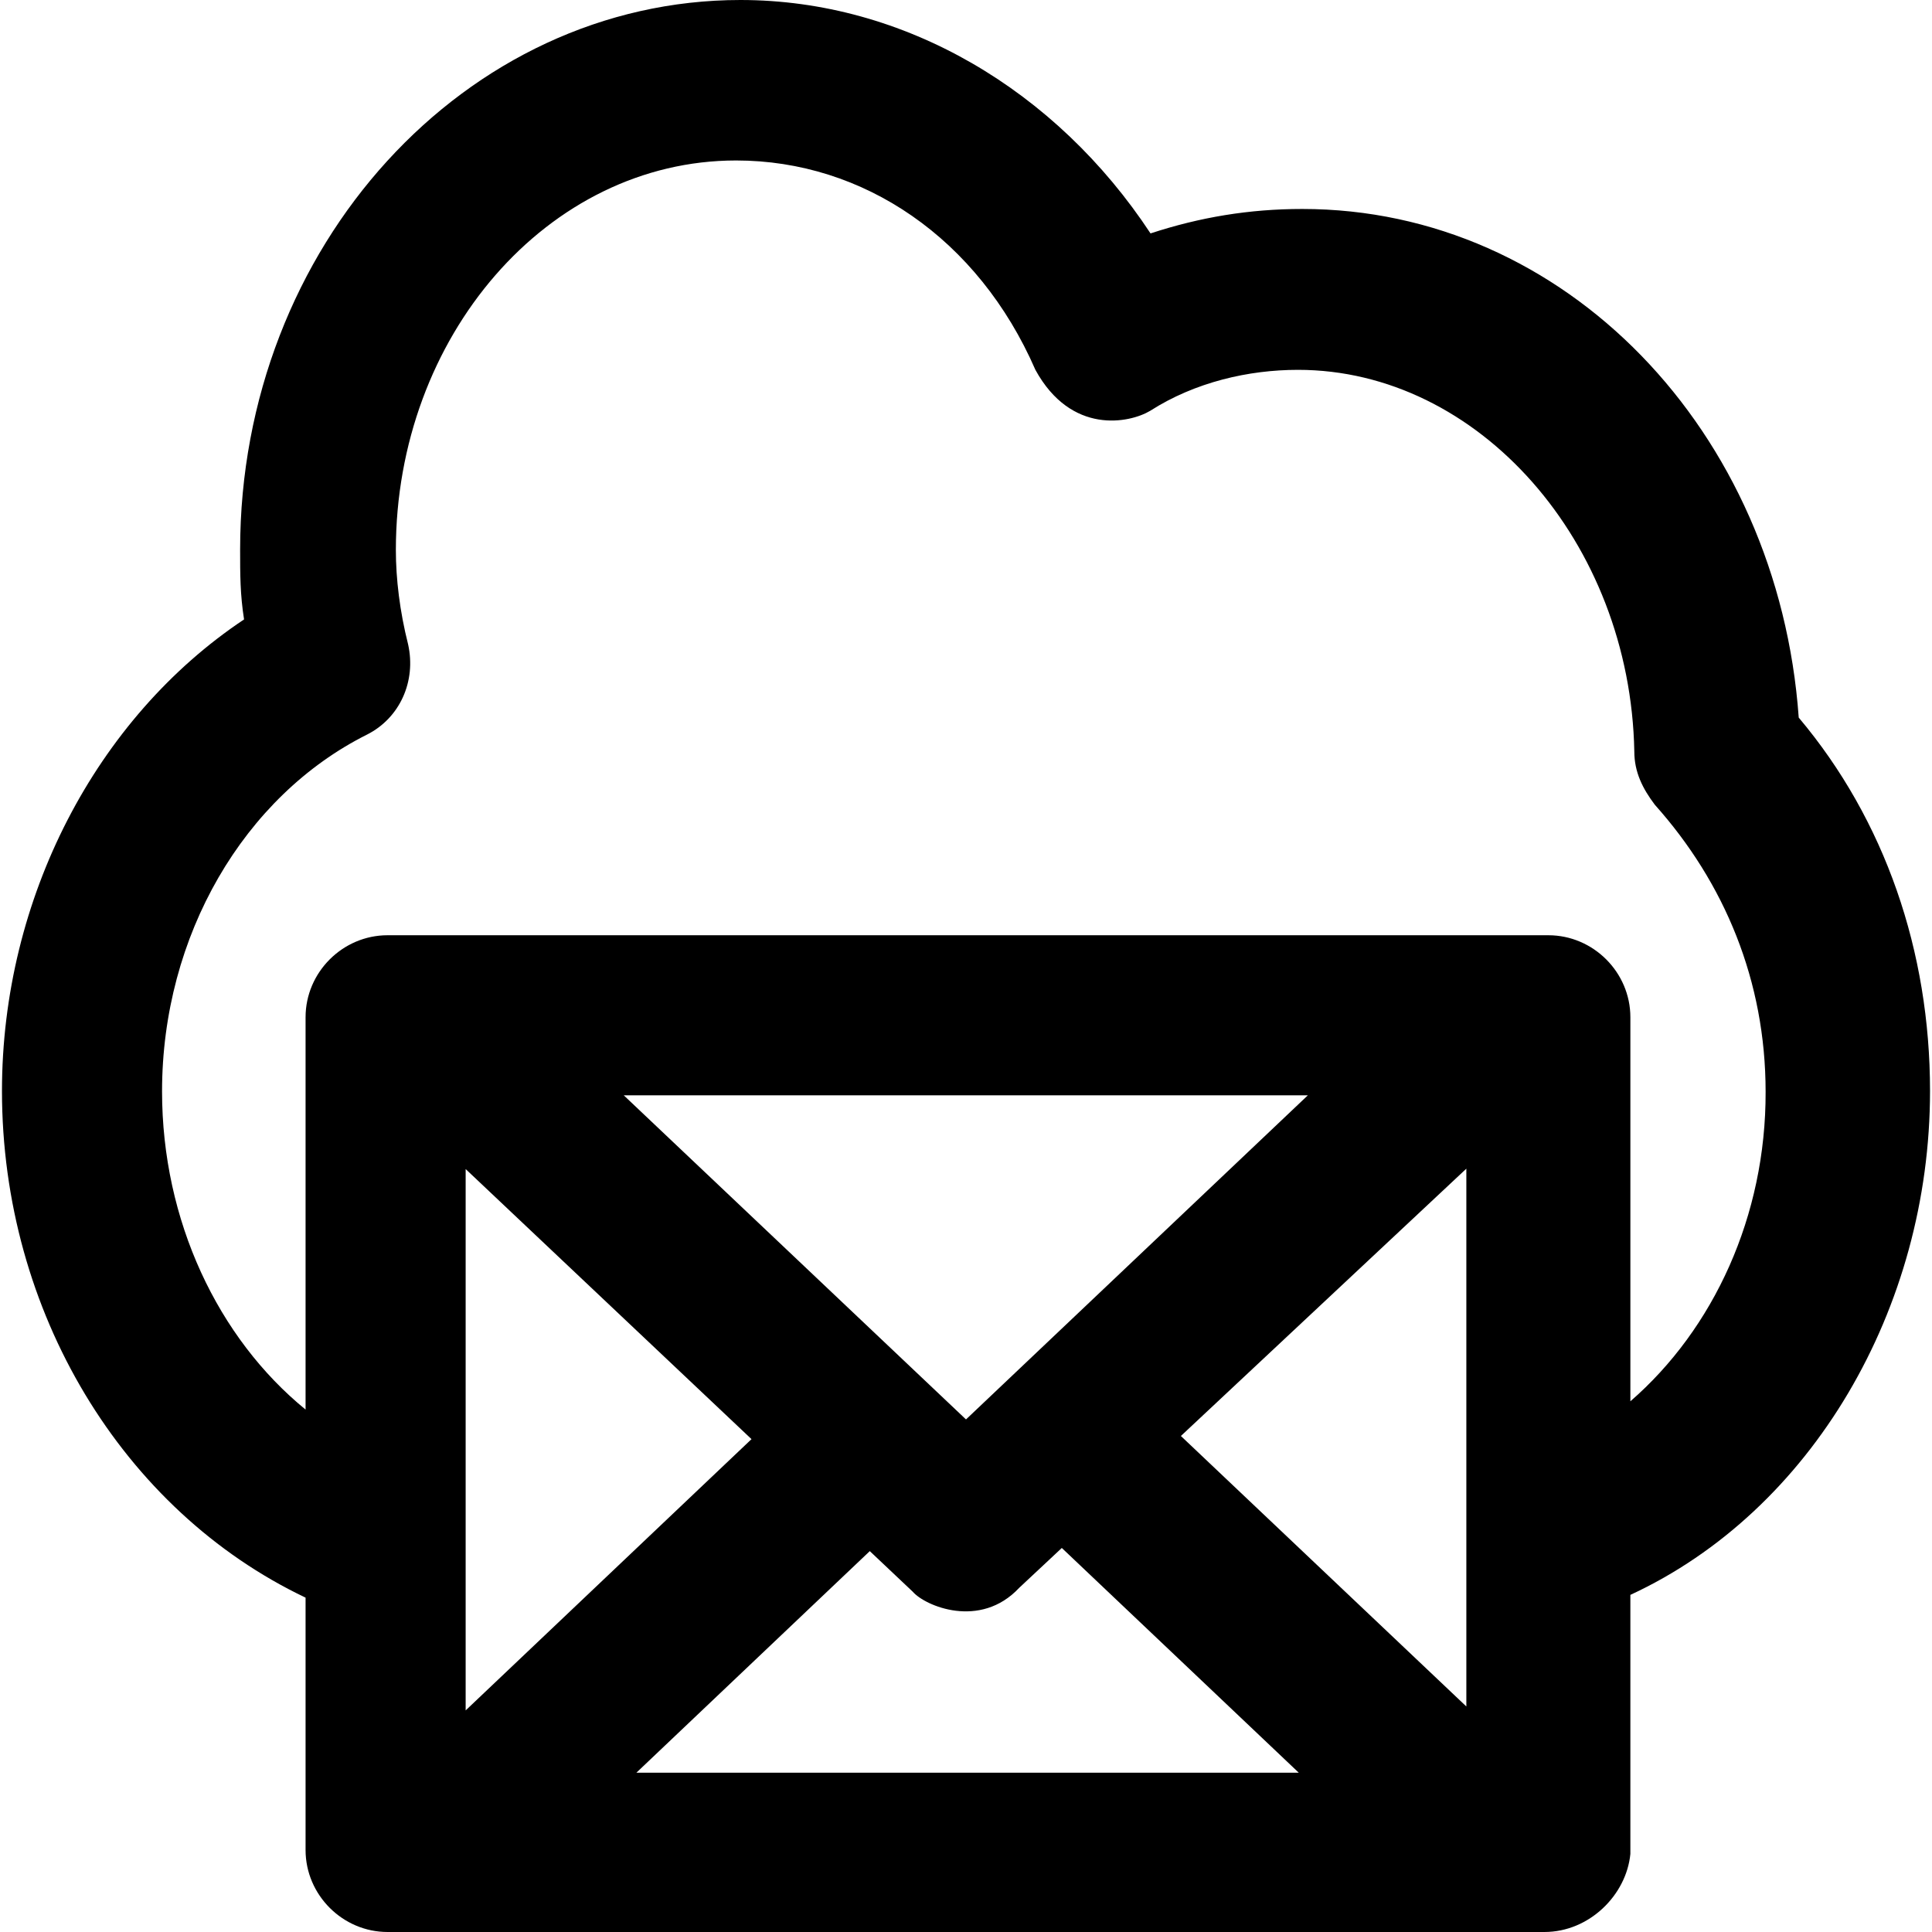
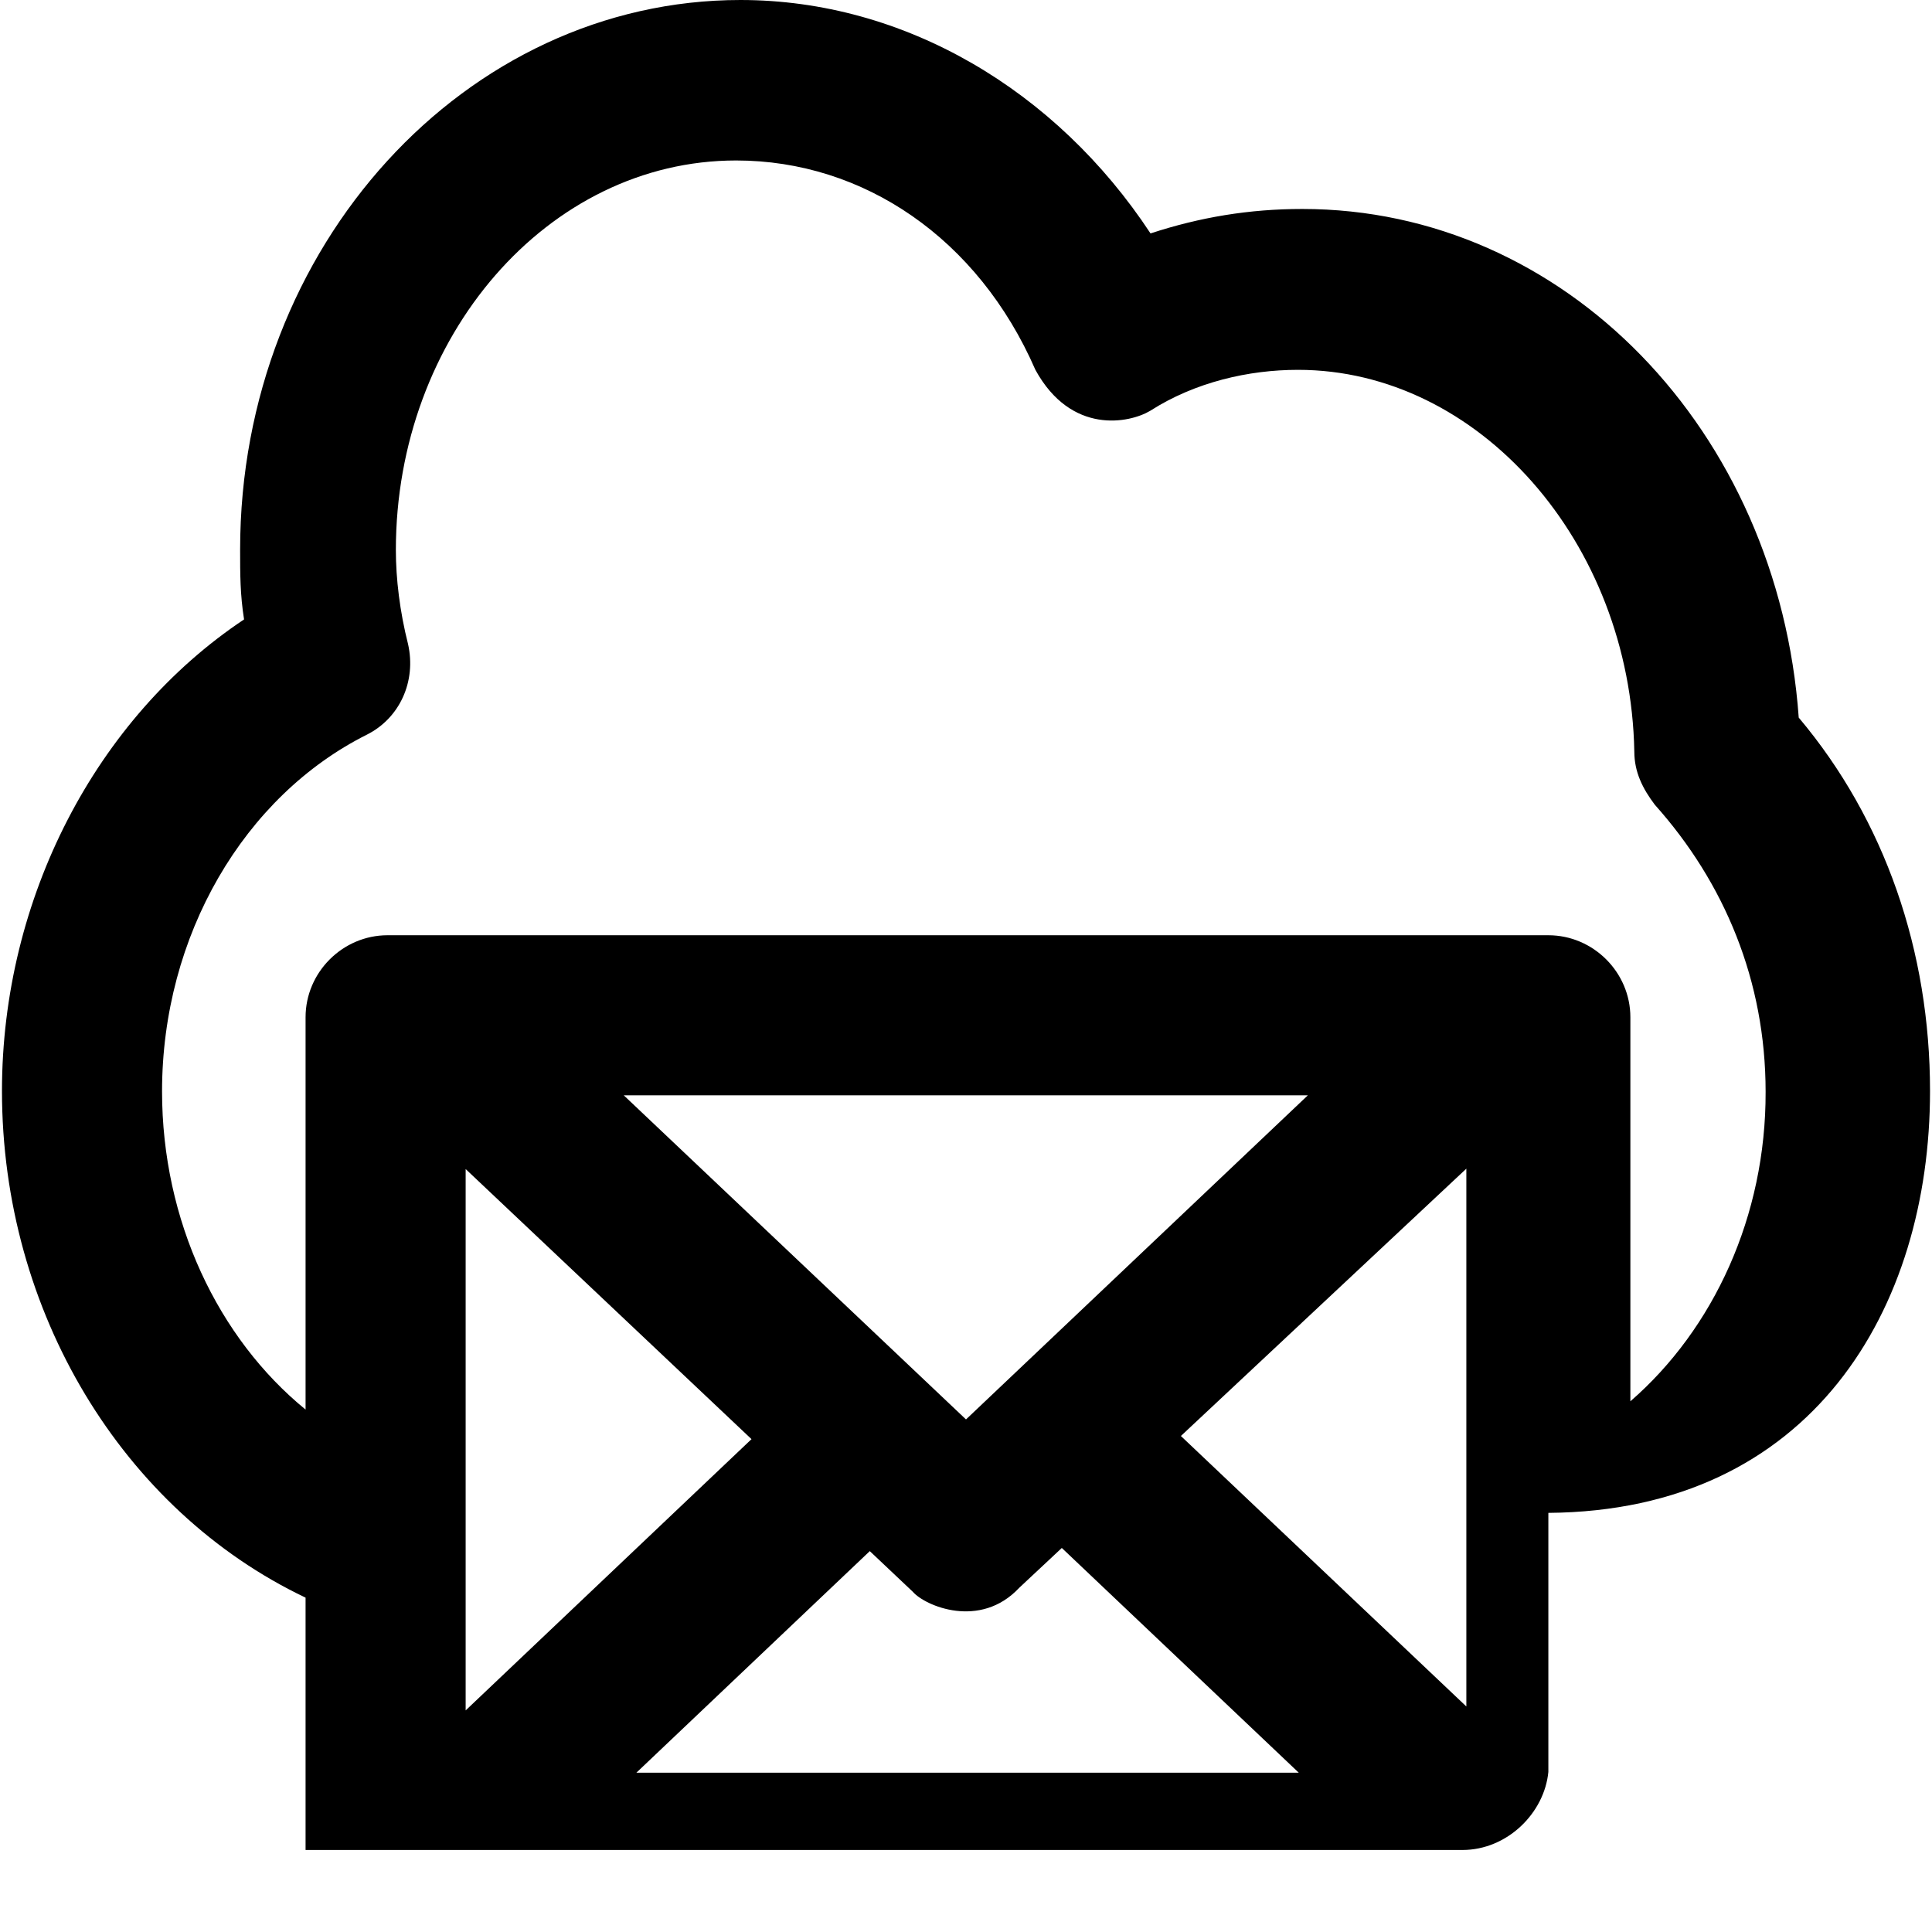
<svg xmlns="http://www.w3.org/2000/svg" fill="#000000" height="800px" width="800px" version="1.1" id="Capa_1" viewBox="0 0 490 490" xml:space="preserve">
  <g>
-     <path d="M489.5,276.7c0-35.4-11.4-68.7-33.3-94.7C451,109.2,396.9,53,330.3,53c-13.5,0-26,2.1-38.5,6.2C267.9,22.9,229.4,0,187.8,0   C118.1,0,60.9,62.4,60.9,139.4c0,6.2,0,11.4,1,17.7c-37.5,25-61.4,70.7-61.4,119.6c0,56,30.6,106.4,77,128.5v64   c0,11.4,9.4,20.8,20.8,20.8h293.4c11.4,0,20.8-9.4,21.8-19.8v-65.7C459.5,383.2,489.5,331.9,489.5,276.7z M118.1,296.5l72.5,68.5   l-72.5,68.8V296.5z M220.6,393.4l10.9,10.3c3.1,3.6,17.1,9.6,27-1l10.8-10.1l60.1,57h-168L220.6,393.4z M371.9,432.8l-72.4-68.6   l72.4-67.8V432.8z M245,360l-86.8-82.2h173.5L245,360z M413.5,355.4V258c0-11.4-9.4-20.8-20.8-20.8H98.3   c-11.4,0-20.8,9.4-20.8,20.8v99.5c-22.2-18.1-36.4-47.9-36.4-80.7c0-39.5,20.8-74.9,52-90.5c8.3-4.2,12.5-13.5,10.4-22.9   c-2.1-8.3-3.1-16.6-3.1-23.9c0-54.1,38.5-98.8,86.3-98.8c32.3,0,61.4,19.8,75.9,53.1c9.1,16.6,23.9,13.5,29.1,10.4   c11.4-7.3,25-10.4,37.5-10.4c45.8,0,84.3,43.7,85.3,96.8c0,5.2,2.1,9.4,5.2,13.5c17.7,19.8,28.1,44.7,28.1,72.8   C447.9,308.4,434.6,337.1,413.5,355.4z" />
+     <path d="M489.5,276.7c0-35.4-11.4-68.7-33.3-94.7C451,109.2,396.9,53,330.3,53c-13.5,0-26,2.1-38.5,6.2C267.9,22.9,229.4,0,187.8,0   C118.1,0,60.9,62.4,60.9,139.4c0,6.2,0,11.4,1,17.7c-37.5,25-61.4,70.7-61.4,119.6c0,56,30.6,106.4,77,128.5v64   h293.4c11.4,0,20.8-9.4,21.8-19.8v-65.7C459.5,383.2,489.5,331.9,489.5,276.7z M118.1,296.5l72.5,68.5   l-72.5,68.8V296.5z M220.6,393.4l10.9,10.3c3.1,3.6,17.1,9.6,27-1l10.8-10.1l60.1,57h-168L220.6,393.4z M371.9,432.8l-72.4-68.6   l72.4-67.8V432.8z M245,360l-86.8-82.2h173.5L245,360z M413.5,355.4V258c0-11.4-9.4-20.8-20.8-20.8H98.3   c-11.4,0-20.8,9.4-20.8,20.8v99.5c-22.2-18.1-36.4-47.9-36.4-80.7c0-39.5,20.8-74.9,52-90.5c8.3-4.2,12.5-13.5,10.4-22.9   c-2.1-8.3-3.1-16.6-3.1-23.9c0-54.1,38.5-98.8,86.3-98.8c32.3,0,61.4,19.8,75.9,53.1c9.1,16.6,23.9,13.5,29.1,10.4   c11.4-7.3,25-10.4,37.5-10.4c45.8,0,84.3,43.7,85.3,96.8c0,5.2,2.1,9.4,5.2,13.5c17.7,19.8,28.1,44.7,28.1,72.8   C447.9,308.4,434.6,337.1,413.5,355.4z" />
  </g>
</svg>